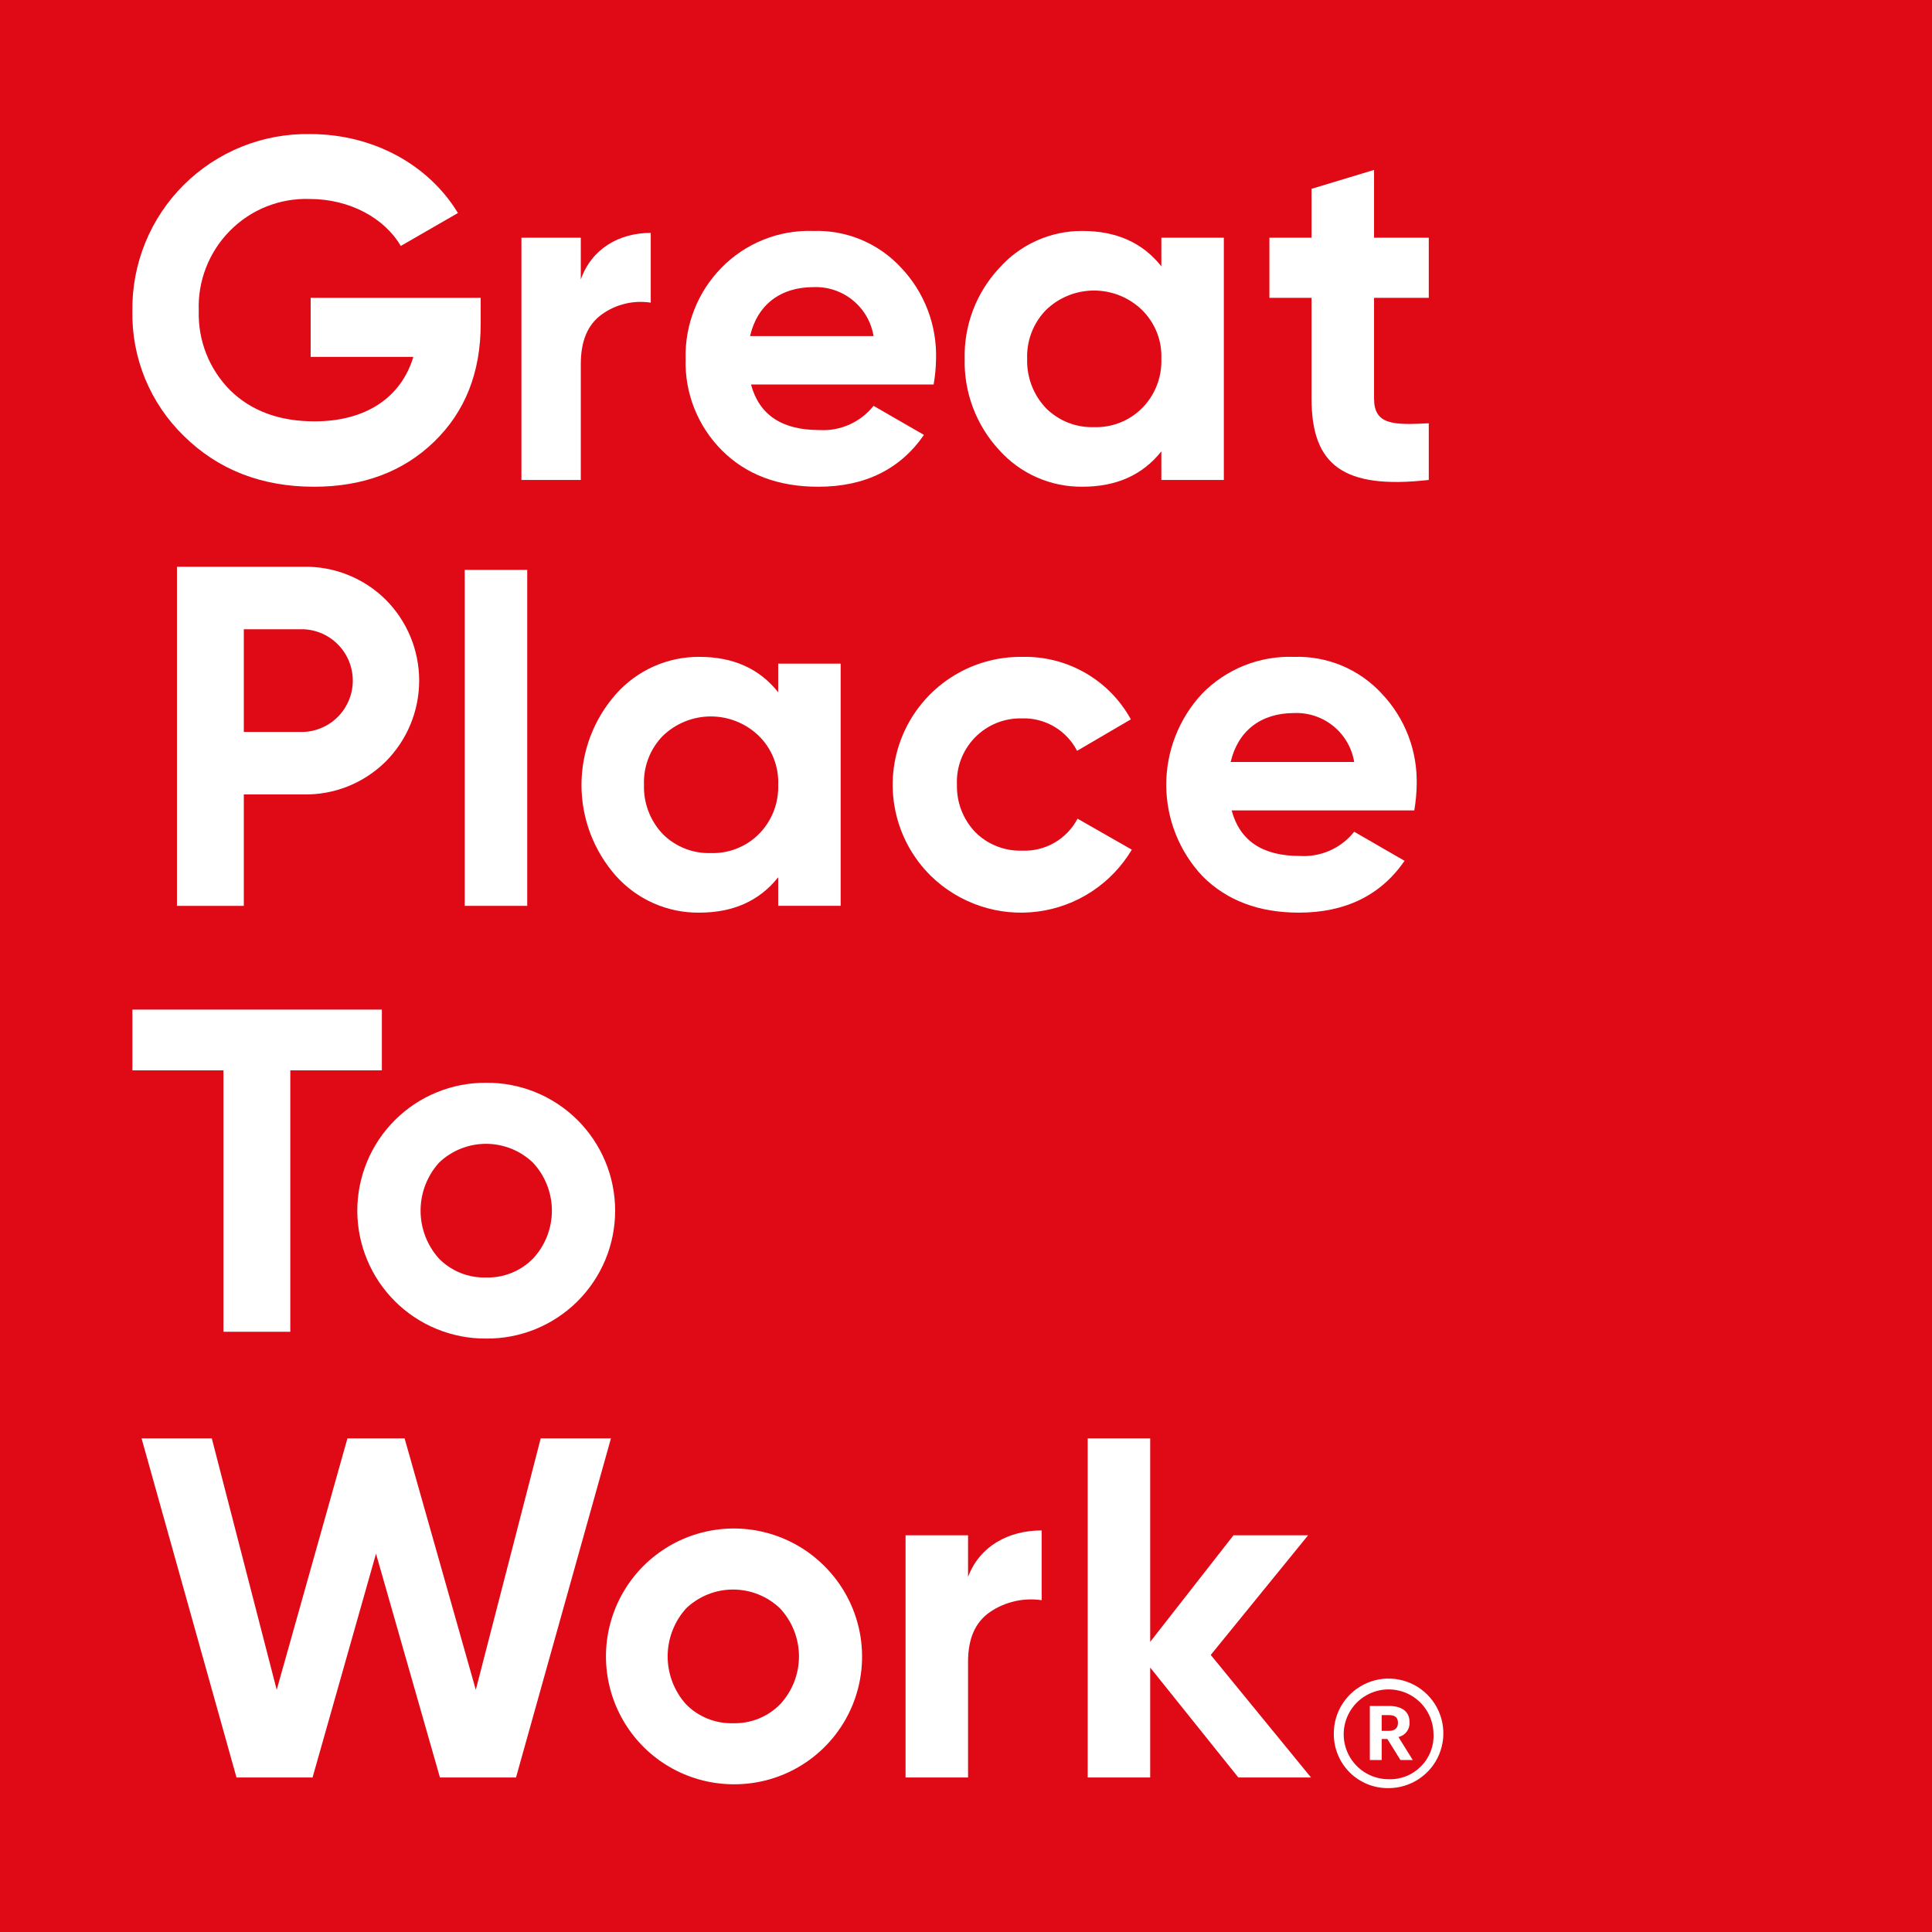
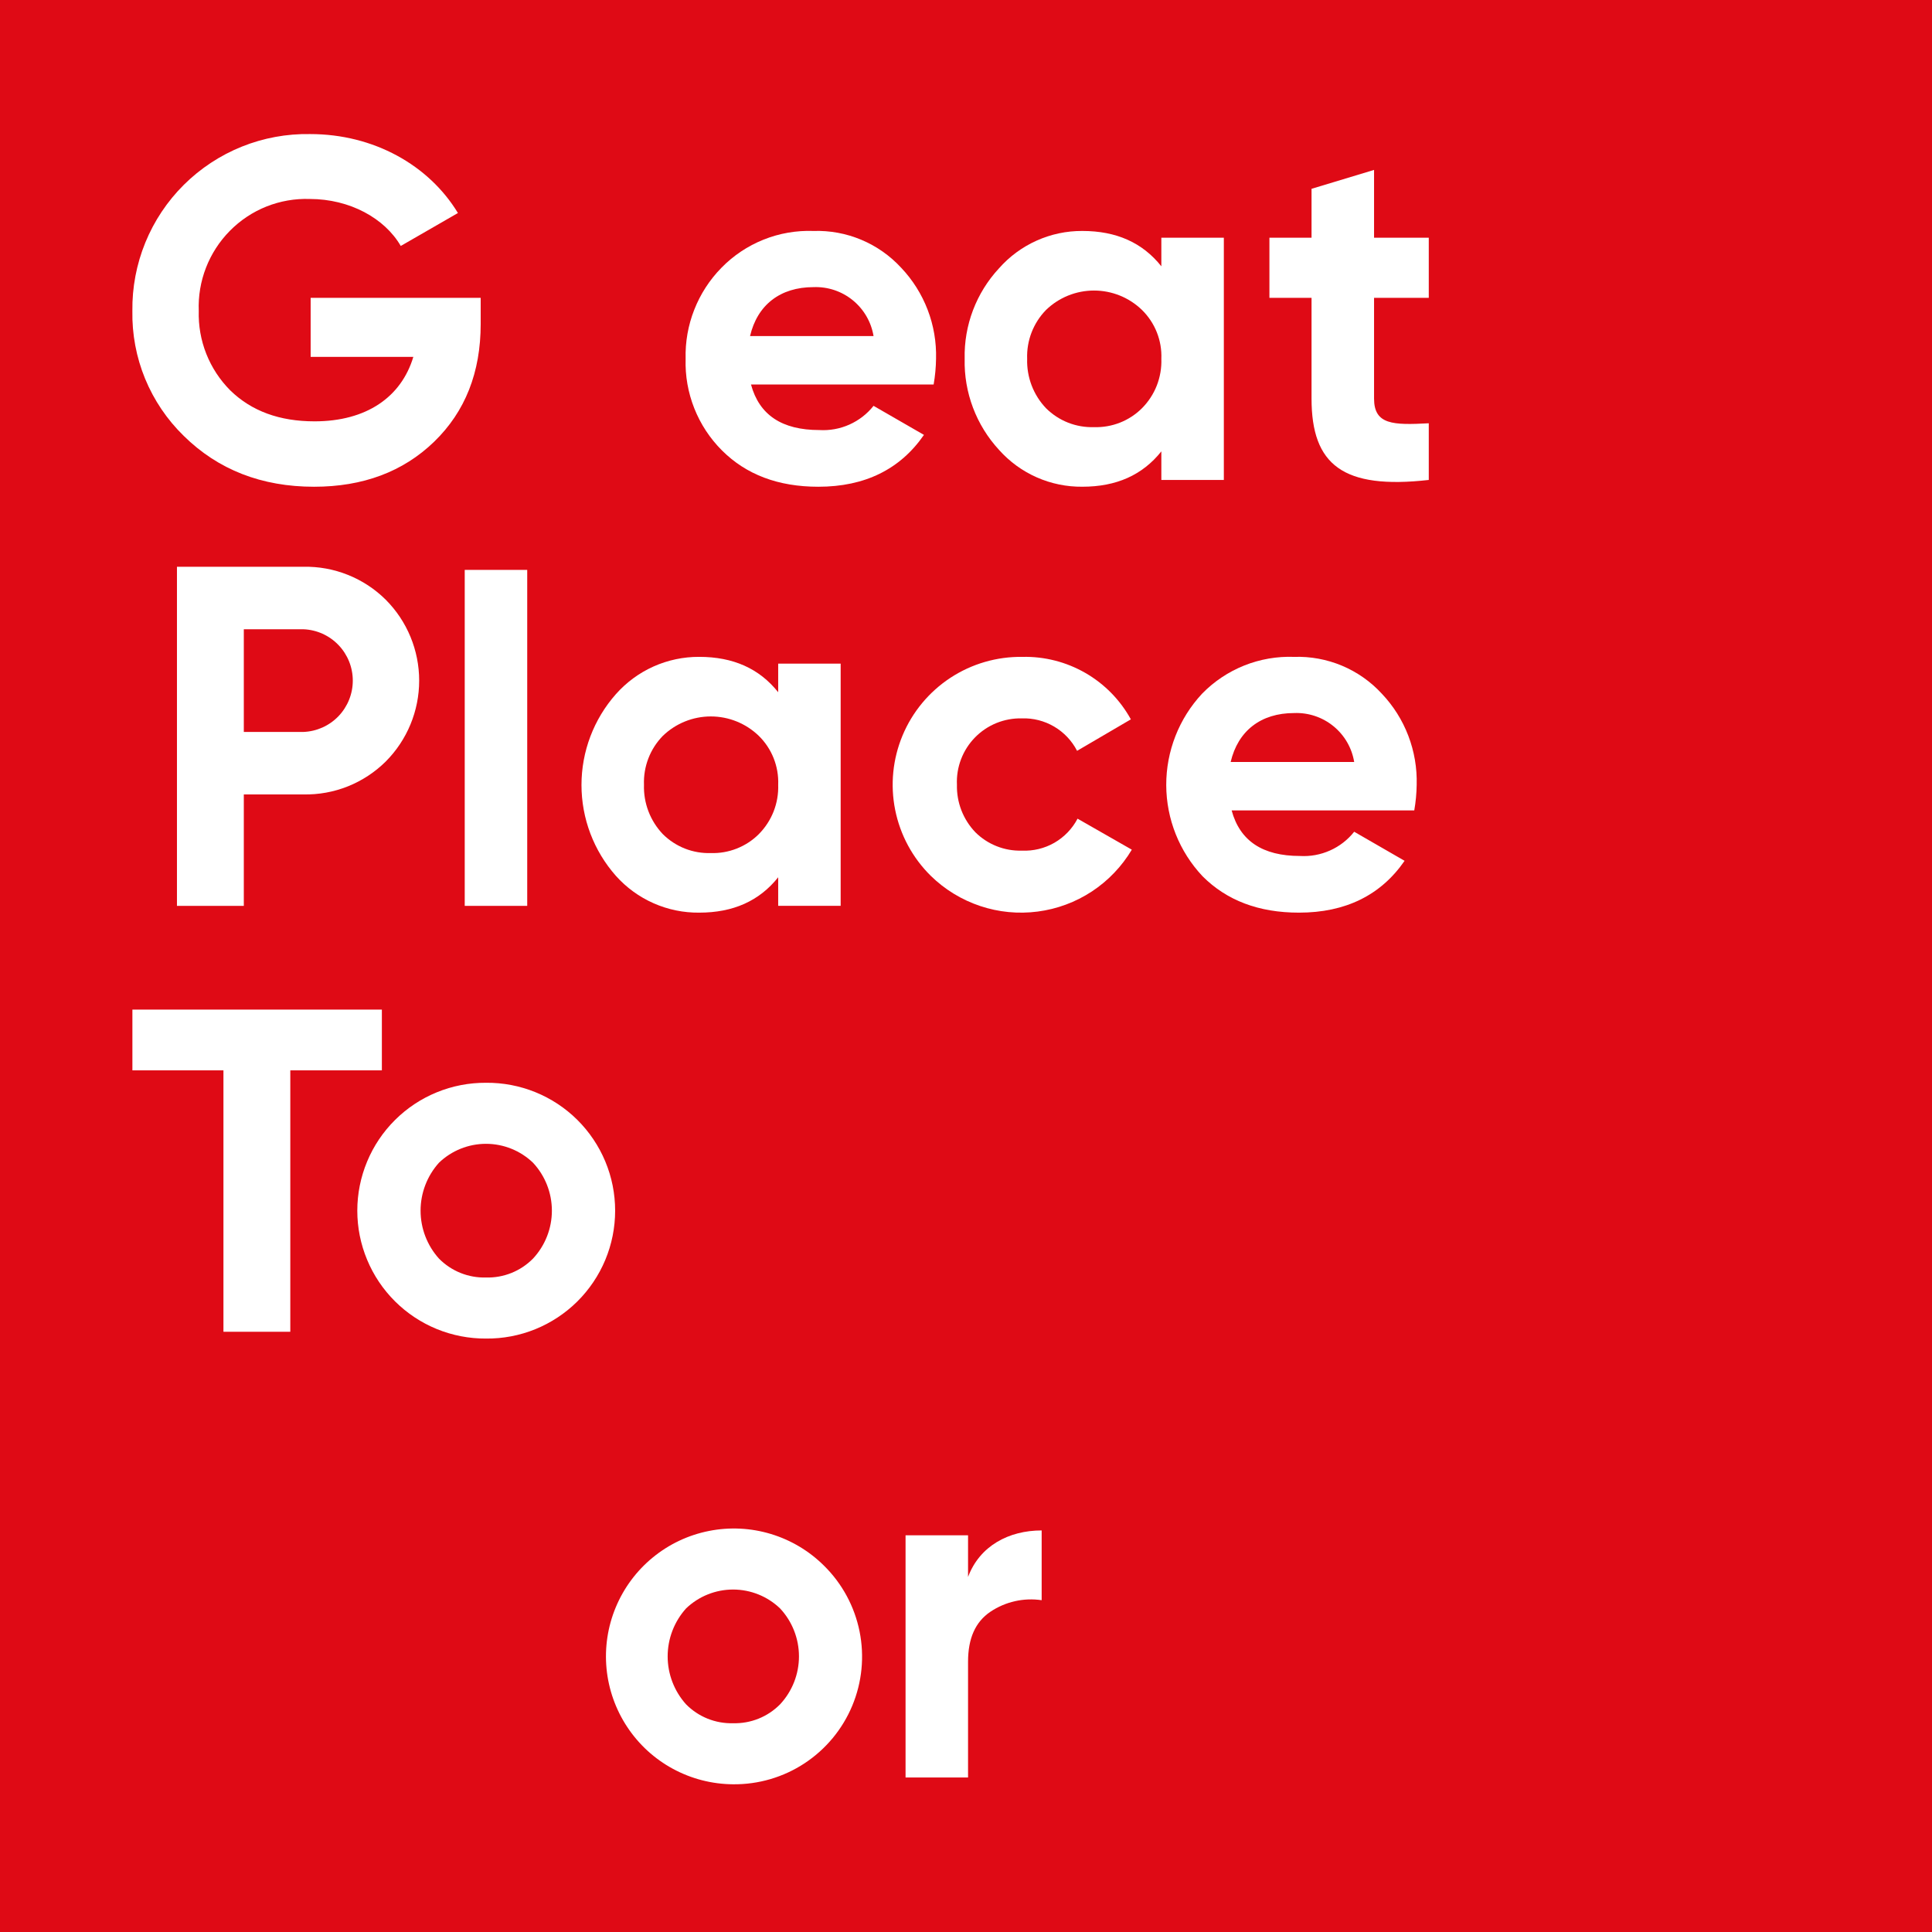
<svg xmlns="http://www.w3.org/2000/svg" width="81" height="81" viewBox="0 0 81 81" fill="none">
  <path d="M81 0H0V81H81V0Z" fill="#DF0A15" />
  <path d="M20.153 12.486V13.582C20.153 15.613 19.503 17.258 18.203 18.518C16.903 19.777 15.217 20.407 13.167 20.407C10.972 20.407 9.145 19.696 7.703 18.274C7.005 17.594 6.454 16.778 6.083 15.877C5.713 14.976 5.532 14.008 5.55 13.034C5.537 12.053 5.722 11.08 6.092 10.172C6.463 9.264 7.012 8.44 7.707 7.749C8.403 7.058 9.23 6.513 10.14 6.147C11.049 5.782 12.023 5.603 13.004 5.621C15.665 5.621 17.98 6.921 19.199 8.931L16.802 10.312C16.131 9.154 14.669 8.342 12.984 8.342C12.363 8.321 11.744 8.43 11.167 8.66C10.59 8.891 10.068 9.24 9.632 9.683C9.199 10.123 8.859 10.648 8.636 11.224C8.412 11.8 8.309 12.416 8.333 13.034C8.315 13.649 8.422 14.262 8.649 14.835C8.876 15.408 9.217 15.928 9.652 16.365C10.546 17.238 11.724 17.665 13.187 17.665C15.36 17.665 16.823 16.649 17.329 14.963H13.024V12.486H20.153Z" fill="white" />
-   <path d="M24.35 11.714C24.813 10.414 25.971 9.764 27.283 9.764V12.689C26.564 12.578 25.829 12.753 25.238 13.176C24.64 13.603 24.35 14.293 24.35 15.268V20.122H21.861V9.967H24.35V11.714Z" fill="white" />
  <path d="M31.486 16.121C31.832 17.4 32.786 18.03 34.35 18.03C34.782 18.056 35.215 17.978 35.611 17.801C36.007 17.624 36.355 17.355 36.624 17.015L38.737 18.233C37.742 19.675 36.259 20.407 34.309 20.407C32.624 20.407 31.284 19.898 30.267 18.883C29.765 18.381 29.371 17.782 29.109 17.121C28.847 16.461 28.723 15.755 28.745 15.045C28.726 14.34 28.849 13.639 29.108 12.983C29.366 12.327 29.753 11.729 30.247 11.226C30.747 10.714 31.349 10.312 32.014 10.046C32.678 9.78 33.391 9.657 34.106 9.683C34.794 9.661 35.478 9.787 36.113 10.054C36.747 10.32 37.316 10.72 37.782 11.226C38.265 11.735 38.642 12.335 38.893 12.99C39.144 13.645 39.263 14.344 39.244 15.045C39.239 15.406 39.205 15.765 39.143 16.121H31.486ZM36.624 14.09C36.527 13.5 36.217 12.966 35.753 12.588C35.29 12.21 34.704 12.015 34.106 12.038C32.705 12.038 31.75 12.79 31.446 14.09H36.624Z" fill="white" />
  <path d="M48.69 9.967H51.31V20.122H48.69V18.924C47.898 19.919 46.802 20.406 45.379 20.406C44.721 20.413 44.068 20.279 43.466 20.013C42.863 19.747 42.325 19.355 41.886 18.863C40.928 17.825 40.411 16.456 40.444 15.044C40.411 13.639 40.929 12.276 41.886 11.247C42.323 10.752 42.861 10.357 43.464 10.087C44.066 9.817 44.719 9.679 45.379 9.683C46.802 9.683 47.898 10.17 48.69 11.165V9.967ZM45.867 17.908C46.238 17.92 46.608 17.856 46.954 17.72C47.3 17.584 47.614 17.378 47.877 17.116C48.147 16.845 48.359 16.521 48.499 16.165C48.638 15.808 48.704 15.427 48.69 15.044C48.706 14.665 48.641 14.286 48.501 13.933C48.361 13.58 48.148 13.26 47.877 12.994C47.338 12.472 46.617 12.181 45.867 12.181C45.117 12.181 44.396 12.472 43.856 12.994C43.592 13.264 43.385 13.585 43.249 13.938C43.113 14.29 43.05 14.667 43.064 15.044C43.052 15.425 43.116 15.804 43.252 16.16C43.388 16.516 43.593 16.841 43.856 17.116C44.12 17.378 44.434 17.584 44.78 17.72C45.126 17.856 45.495 17.92 45.867 17.908Z" fill="white" />
  <path d="M59.902 12.486H57.608V16.71C57.608 17.807 58.4 17.827 59.902 17.746V20.122C56.308 20.528 54.987 19.493 54.987 16.71V12.486H53.221V9.967H54.987V7.916L57.608 7.124V9.967H59.902V12.486Z" fill="white" />
  <path d="M12.72 23.762C13.358 23.749 13.993 23.864 14.586 24.102C15.179 24.339 15.719 24.693 16.172 25.143C17.07 26.043 17.574 27.263 17.574 28.535C17.574 29.806 17.07 31.026 16.172 31.927C15.719 32.376 15.179 32.73 14.586 32.968C13.993 33.205 13.358 33.32 12.72 33.307H10.222V37.979H7.419V23.762H12.72ZM12.72 30.687C13.276 30.666 13.803 30.43 14.189 30.029C14.575 29.627 14.791 29.092 14.791 28.535C14.791 27.978 14.575 27.442 14.189 27.041C13.803 26.639 13.276 26.403 12.72 26.382H10.222V30.687H12.72Z" fill="white" />
  <path d="M22.104 23.893H19.484V37.979H22.104V23.893Z" fill="white" />
  <path d="M32.626 27.823H35.245V37.978H32.626V36.78C31.833 37.775 30.737 38.263 29.314 38.263C28.656 38.27 28.003 38.136 27.401 37.869C26.798 37.603 26.26 37.211 25.821 36.72C24.892 35.669 24.379 34.314 24.379 32.911C24.379 31.508 24.892 30.154 25.821 29.103C26.259 28.609 26.796 28.213 27.399 27.943C28.001 27.674 28.654 27.536 29.314 27.539C30.737 27.539 31.833 28.027 32.626 29.022V27.823ZM29.802 35.765C30.173 35.777 30.543 35.713 30.889 35.576C31.235 35.44 31.549 35.235 31.812 34.973C32.082 34.701 32.294 34.377 32.434 34.021C32.574 33.665 32.639 33.283 32.626 32.901C32.641 32.521 32.576 32.143 32.436 31.789C32.296 31.436 32.084 31.116 31.812 30.85C31.273 30.329 30.552 30.037 29.802 30.037C29.052 30.037 28.331 30.329 27.791 30.85C27.527 31.12 27.32 31.441 27.184 31.794C27.048 32.147 26.985 32.523 26.999 32.901C26.987 33.282 27.051 33.661 27.187 34.017C27.323 34.372 27.528 34.697 27.791 34.973C28.055 35.235 28.369 35.44 28.715 35.577C29.061 35.713 29.431 35.777 29.802 35.765Z" fill="white" />
  <path d="M39.023 36.719C38.261 35.968 37.742 35.006 37.531 33.957C37.32 32.908 37.428 31.82 37.841 30.832C38.254 29.845 38.953 29.004 39.847 28.417C40.742 27.83 41.792 27.525 42.862 27.54C43.788 27.518 44.701 27.751 45.504 28.213C46.306 28.675 46.966 29.348 47.412 30.159L45.157 31.479C44.939 31.056 44.606 30.704 44.196 30.463C43.786 30.222 43.316 30.102 42.841 30.118C42.476 30.11 42.114 30.177 41.775 30.314C41.437 30.452 41.131 30.658 40.876 30.919C40.621 31.18 40.422 31.491 40.292 31.832C40.162 32.173 40.103 32.537 40.12 32.901C40.111 33.268 40.175 33.632 40.307 33.974C40.44 34.315 40.638 34.627 40.892 34.892C41.147 35.146 41.452 35.346 41.787 35.478C42.122 35.611 42.481 35.674 42.841 35.663C43.318 35.685 43.791 35.571 44.205 35.334C44.618 35.096 44.956 34.745 45.177 34.323L47.452 35.623C47.033 36.326 46.46 36.925 45.777 37.375C45.093 37.824 44.316 38.113 43.504 38.218C42.692 38.324 41.867 38.244 41.091 37.984C40.315 37.724 39.608 37.292 39.023 36.719" fill="white" />
  <path d="M51.637 33.977C51.983 35.257 52.937 35.887 54.501 35.887C54.934 35.913 55.366 35.834 55.762 35.657C56.158 35.481 56.506 35.211 56.775 34.871L58.888 36.09C57.893 37.532 56.41 38.263 54.46 38.263C52.775 38.263 51.435 37.755 50.419 36.739C49.444 35.704 48.899 34.337 48.895 32.915C48.892 31.493 49.429 30.123 50.398 29.083C50.898 28.57 51.5 28.168 52.164 27.902C52.829 27.637 53.542 27.513 54.257 27.54C54.945 27.517 55.629 27.644 56.264 27.91C56.898 28.177 57.468 28.576 57.933 29.083C58.416 29.592 58.794 30.191 59.044 30.846C59.295 31.502 59.414 32.2 59.395 32.901C59.39 33.262 59.356 33.622 59.294 33.977H51.637ZM56.775 31.947C56.678 31.356 56.368 30.822 55.904 30.445C55.441 30.067 54.855 29.871 54.257 29.895C52.855 29.895 51.901 30.647 51.596 31.947H56.775Z" fill="white" />
  <path d="M16.01 42.328V44.875H12.171V55.835H9.368V44.875H5.551V42.328H16.01Z" fill="white" />
  <path d="M20.375 56.12C19.669 56.124 18.968 55.988 18.313 55.721C17.659 55.453 17.064 55.059 16.563 54.561C16.061 54.062 15.663 53.47 15.392 52.817C15.12 52.165 14.98 51.465 14.98 50.758C14.98 50.051 15.12 49.351 15.392 48.698C15.663 48.045 16.061 47.453 16.563 46.955C17.064 46.456 17.659 46.062 18.313 45.795C18.968 45.527 19.669 45.392 20.375 45.396C21.084 45.389 21.787 45.523 22.444 45.789C23.1 46.055 23.698 46.449 24.201 46.947C24.704 47.446 25.104 48.04 25.377 48.694C25.65 49.347 25.79 50.049 25.79 50.758C25.79 51.466 25.65 52.168 25.377 52.822C25.104 53.476 24.704 54.069 24.201 54.568C23.698 55.066 23.1 55.46 22.444 55.727C21.787 55.993 21.084 56.127 20.375 56.12ZM20.375 53.56C20.741 53.57 21.104 53.505 21.443 53.369C21.782 53.233 22.089 53.028 22.346 52.768C22.855 52.222 23.138 51.504 23.138 50.758C23.138 50.011 22.855 49.293 22.346 48.747C21.816 48.239 21.11 47.955 20.375 47.955C19.641 47.955 18.935 48.239 18.405 48.747C17.908 49.299 17.633 50.015 17.633 50.758C17.633 51.5 17.908 52.217 18.405 52.768C18.662 53.028 18.969 53.233 19.308 53.369C19.647 53.505 20.01 53.57 20.375 53.56" fill="white" />
-   <path d="M9.915 74.522L5.935 60.305H8.88L11.601 70.846L14.566 60.305H16.963L19.948 70.846L22.669 60.305H25.614L21.634 74.522H18.445L15.764 65.139L13.104 74.522H9.915Z" fill="white" />
  <path d="M30.734 74.807C29.854 74.801 28.989 74.579 28.215 74.16C27.441 73.742 26.782 73.139 26.297 72.405C25.811 71.671 25.513 70.829 25.429 69.953C25.346 69.077 25.479 68.194 25.818 67.382C26.157 66.57 26.69 65.853 27.371 65.296C28.052 64.738 28.859 64.357 29.723 64.186C30.586 64.014 31.478 64.058 32.32 64.313C33.162 64.568 33.929 65.026 34.552 65.647C35.311 66.396 35.828 67.355 36.038 68.4C36.248 69.446 36.142 70.53 35.731 71.514C35.321 72.498 34.626 73.337 33.736 73.924C32.846 74.511 31.8 74.818 30.734 74.807V74.807ZM30.734 72.247C31.099 72.257 31.463 72.192 31.802 72.056C32.141 71.92 32.448 71.715 32.705 71.455C33.214 70.909 33.497 70.191 33.497 69.445C33.497 68.698 33.214 67.98 32.705 67.434C32.175 66.926 31.469 66.642 30.734 66.642C30 66.642 29.294 66.926 28.764 67.434C28.267 67.986 27.992 68.702 27.992 69.445C27.992 70.187 28.267 70.903 28.764 71.455C29.021 71.715 29.328 71.92 29.667 72.056C30.006 72.192 30.369 72.257 30.734 72.247" fill="white" />
  <path d="M40.586 66.114C41.073 64.814 42.291 64.164 43.672 64.164V67.089C42.919 66.977 42.151 67.151 41.519 67.576C40.89 68.003 40.586 68.693 40.586 69.668V74.522H37.966V64.367H40.586V66.114Z" fill="white" />
-   <path d="M54.965 74.522H51.918L48.222 69.912V74.522H45.602V60.305H48.222V68.836L51.715 64.367H54.843L50.761 69.384L54.965 74.522Z" fill="white" />
-   <path d="M55.921 72.692C55.917 72.237 56.048 71.791 56.298 71.411C56.548 71.03 56.905 70.733 57.324 70.556C57.743 70.379 58.206 70.33 58.652 70.417C59.099 70.503 59.51 70.72 59.833 71.04C60.157 71.36 60.377 71.769 60.468 72.215C60.558 72.661 60.514 73.124 60.341 73.545C60.168 73.966 59.873 74.326 59.495 74.579C59.117 74.832 58.673 74.967 58.218 74.968C57.916 74.972 57.617 74.917 57.338 74.805C57.059 74.692 56.804 74.525 56.59 74.313C56.376 74.101 56.207 73.848 56.092 73.57C55.977 73.292 55.919 72.993 55.921 72.692V72.692ZM60.1 72.681C60.094 72.31 59.979 71.949 59.768 71.643C59.558 71.338 59.261 71.101 58.917 70.963C58.572 70.826 58.195 70.793 57.831 70.869C57.468 70.945 57.136 71.127 56.875 71.391C56.615 71.656 56.439 71.991 56.368 72.356C56.298 72.72 56.337 73.097 56.481 73.44C56.624 73.782 56.866 74.074 57.175 74.28C57.484 74.485 57.846 74.595 58.218 74.595C58.47 74.604 58.721 74.56 58.956 74.466C59.19 74.373 59.402 74.231 59.579 74.052C59.756 73.872 59.894 73.657 59.984 73.421C60.074 73.185 60.113 72.933 60.1 72.681V72.681ZM57.431 71.523H58.228C58.755 71.523 59.096 71.74 59.096 72.205V72.216C59.103 72.356 59.06 72.494 58.975 72.606C58.89 72.717 58.768 72.795 58.631 72.826L59.231 73.789H58.714L58.166 72.909H57.928V73.789H57.431V71.523ZM58.218 72.568C58.476 72.568 58.61 72.454 58.61 72.237V72.226C58.61 71.989 58.466 71.906 58.218 71.906H57.928V72.568H58.218Z" fill="white" />
</svg>